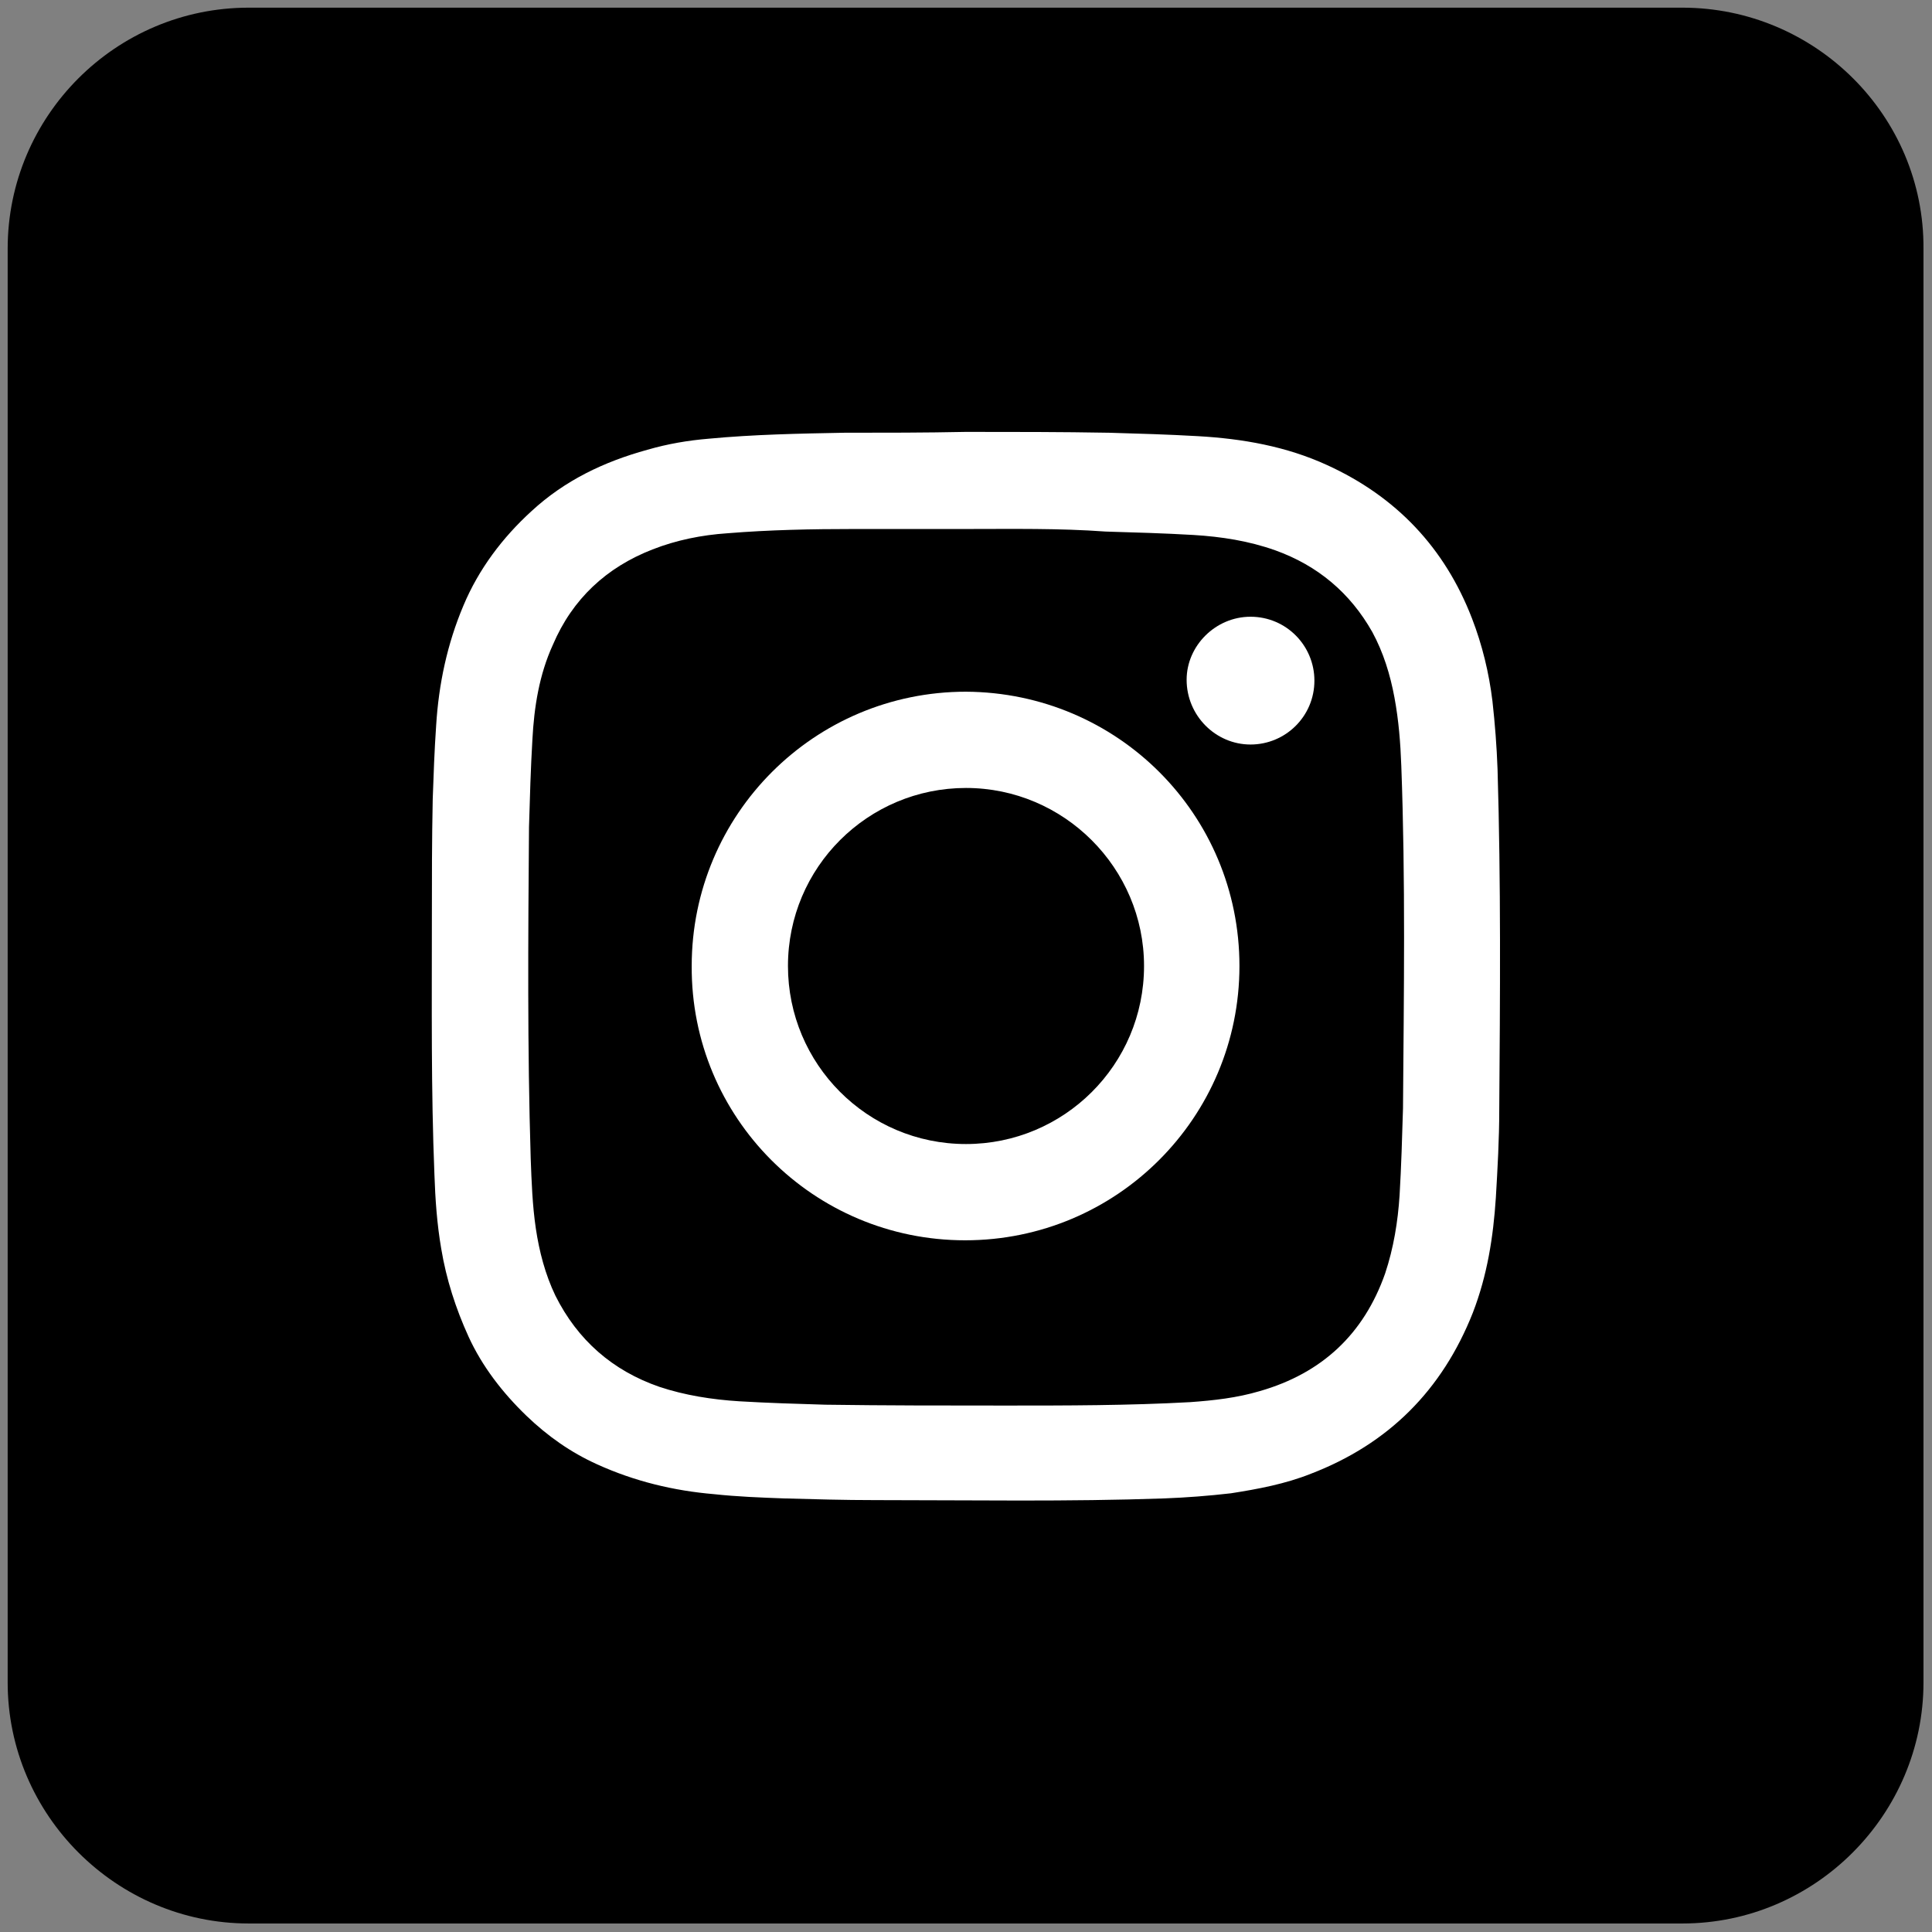
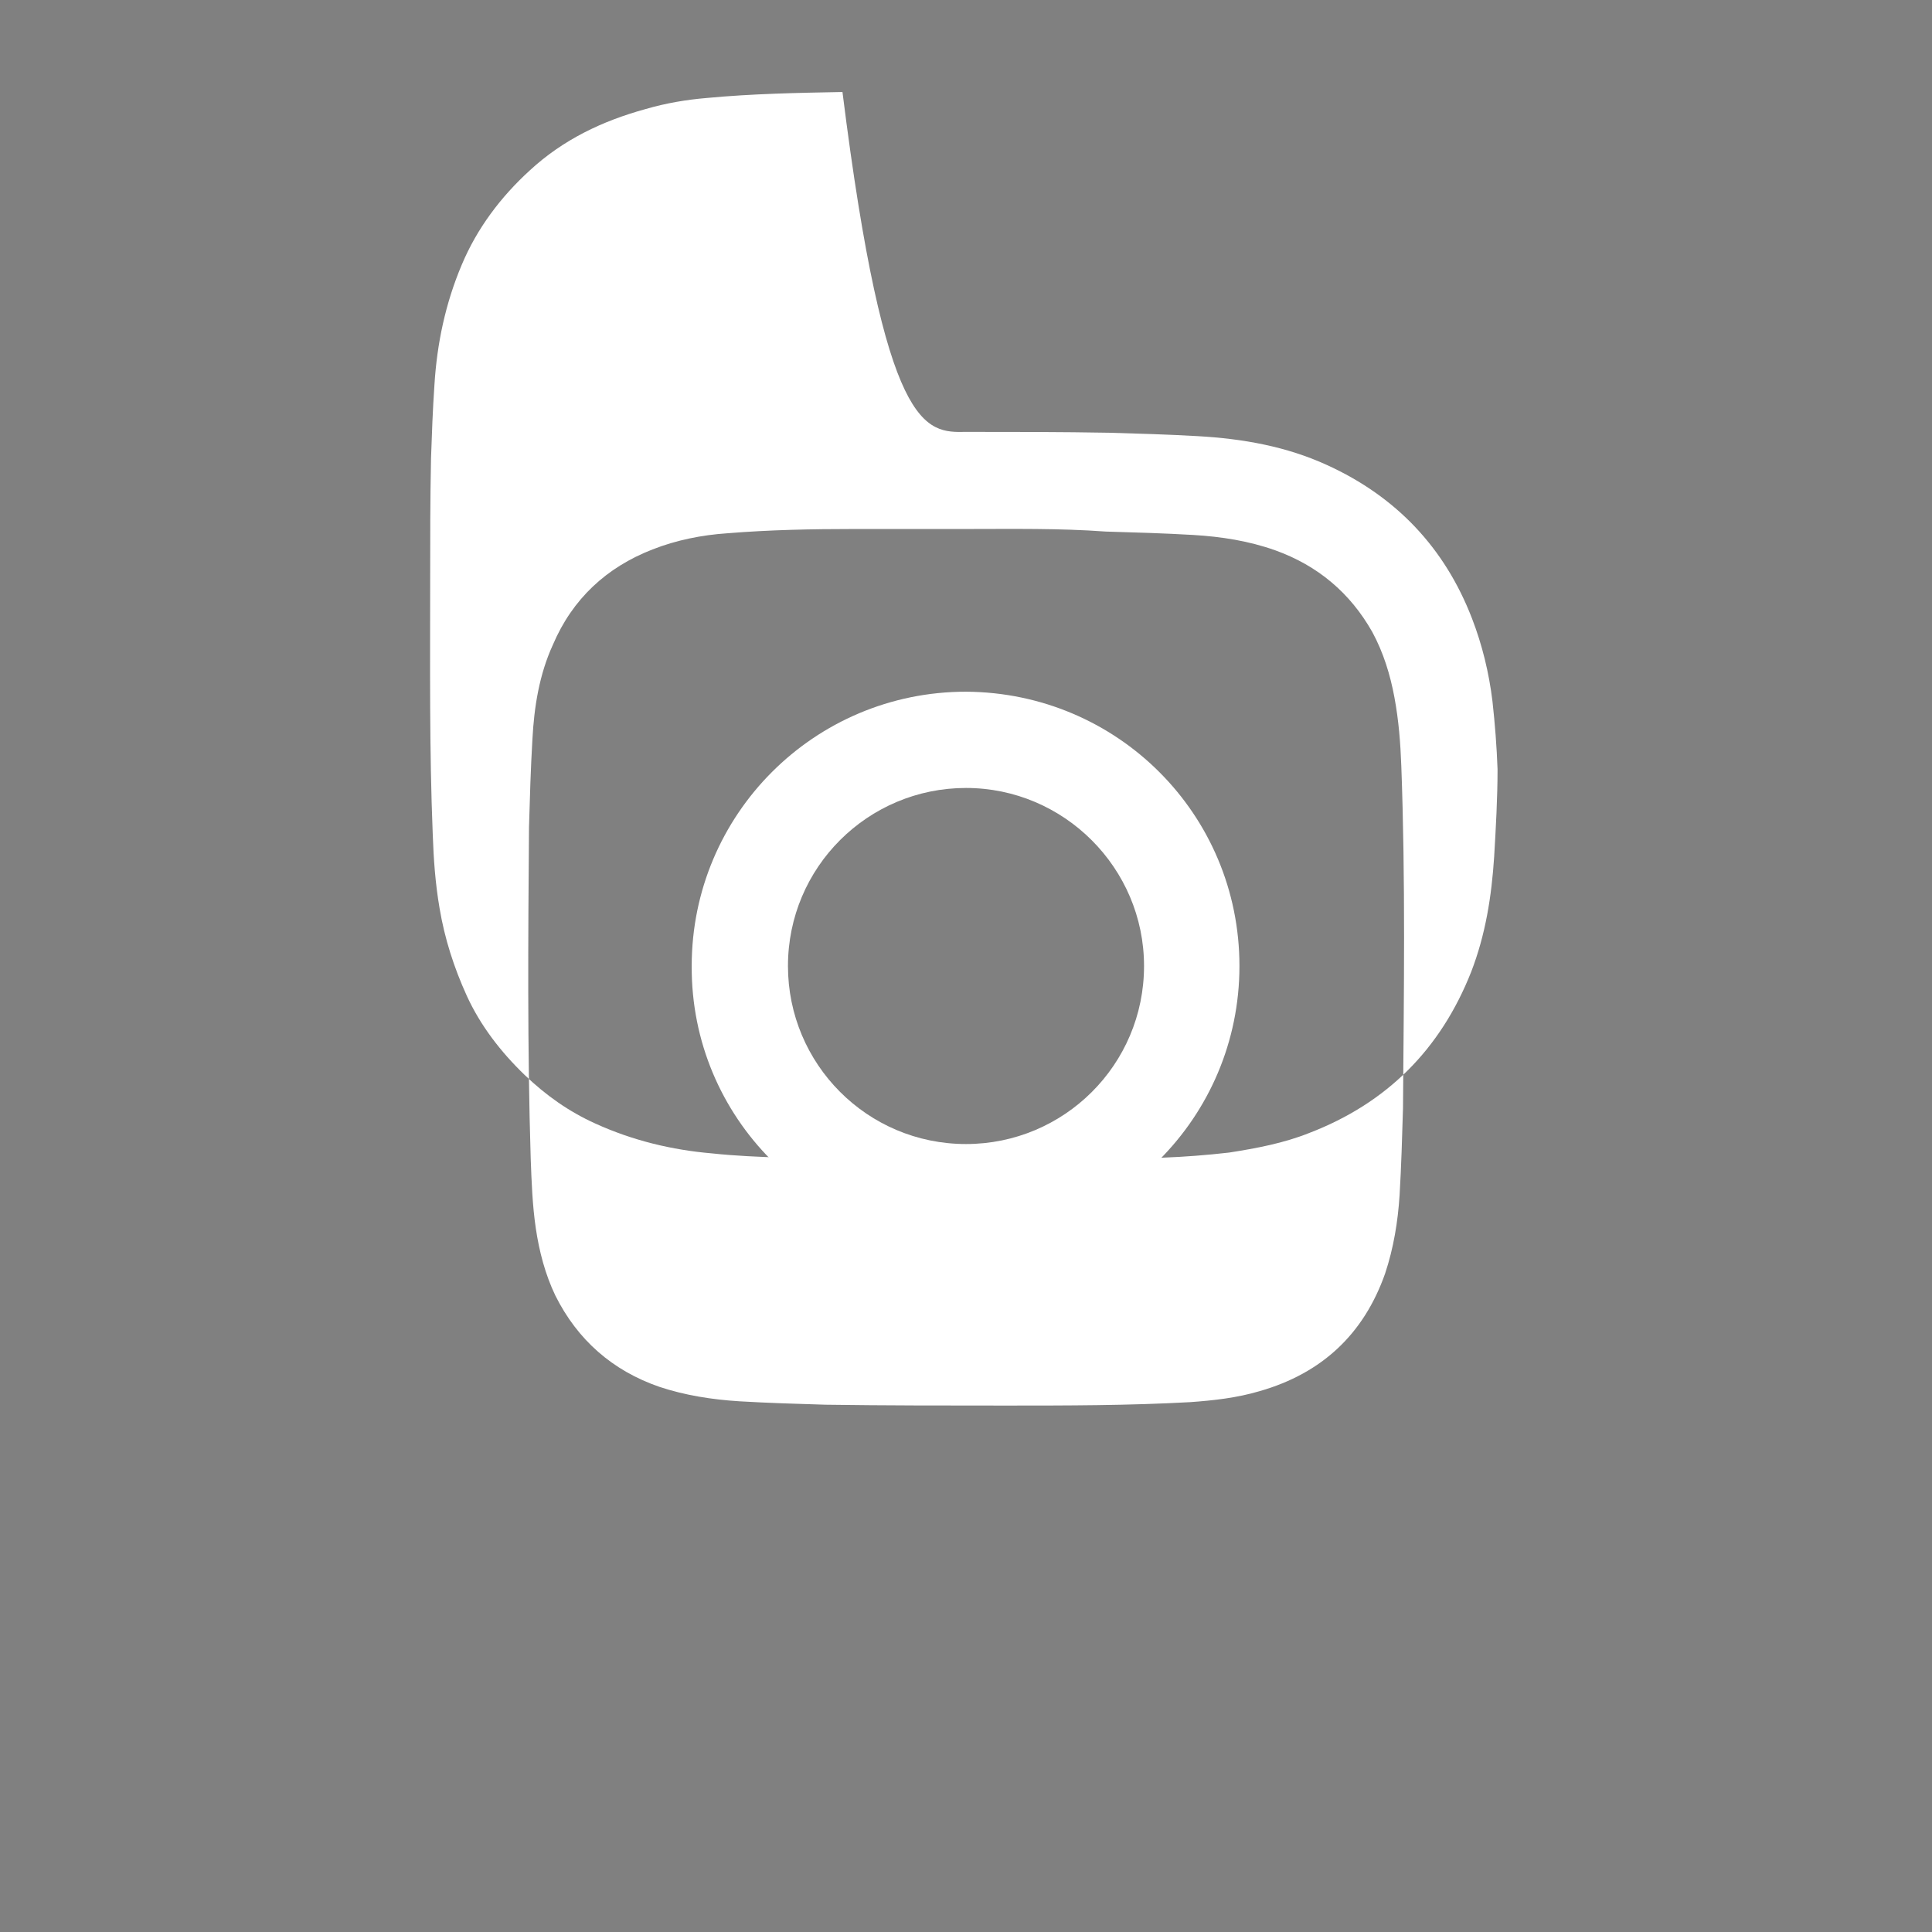
<svg xmlns="http://www.w3.org/2000/svg" version="1.1" id="Calque_1" x="0px" y="0px" viewBox="0 0 226.8 226.8" style="enable-background:new 0 0 226.8 226.8;" xml:space="preserve">
  <rect x="0" y="0" width="226.8" height="226.8" fill="#808080" stroke="none" />
  <style type="text/css">
	.st0{fill:#FFFFFF;}
	.st1{fill:#DADADA;}
</style>
-   <path d="M197.5,0.9H29.2C13.6,0.9,0.9,13.6,0.9,29.2v168.3c0,15.6,12.8,28.3,28.3,28.3h168.3c15.6,0,28.3-12.8,28.3-28.3V29.2  C225.9,13.6,213.1,0.9,197.5,0.9z" />
  <g>
-     <path class="st0" d="M113.4,50.7c5.6,0,11.2,0,16.8,0.1c3.5,0.1,6.9,0.2,10.4,0.4c5.3,0.3,10.4,1.2,15.2,3.4   c8.1,3.7,13.8,9.7,17,18c1.2,3.1,2,6.4,2.4,9.7c0.3,2.7,0.5,5.3,0.6,8c0.4,13.3,0.3,26.7,0.2,40c0,3.4-0.2,6.9-0.4,10.3   c-0.3,4.6-1,9.1-2.7,13.5c-3.6,9.1-9.9,15.4-19,18.9c-3,1.2-6.2,1.8-9.4,2.3c-2.6,0.3-5.2,0.5-7.8,0.6c-11.3,0.4-22.6,0.2-34,0.2   c-3.6,0-7.1-0.1-10.7-0.2c-2.7-0.1-5.4-0.2-8.2-0.5c-4.7-0.4-9.3-1.5-13.7-3.5c-3.1-1.4-5.8-3.3-8.3-5.7c-2.8-2.7-5.2-5.8-6.8-9.3   c-1.5-3.3-2.6-6.7-3.2-10.3c-0.5-2.9-0.7-5.8-0.8-8.7c-0.4-9.9-0.3-19.9-0.3-29.8c0-4.8,0-9.5,0.1-14.3c0.1-2.9,0.2-5.7,0.4-8.6   c0.3-4.9,1.3-9.6,3.2-14.1c1.8-4.3,4.6-8,8-11.1c3.9-3.6,8.5-5.8,13.6-7.2c2.4-0.7,4.8-1.1,7.2-1.3c5.3-0.5,10.6-0.6,15.9-0.7   C103.9,50.8,108.6,50.8,113.4,50.7C113.4,50.8,113.4,50.7,113.4,50.7z M113.4,62.1C113.4,62.1,113.4,62.1,113.4,62.1   c-4.4,0-8.8,0-13.1,0c-5,0-10,0.1-14.9,0.5c-3,0.2-6,0.8-8.8,1.9c-5.4,2.1-9.4,5.8-11.7,11.2c-1.6,3.5-2.2,7.3-2.4,11.1   c-0.2,3.4-0.3,6.8-0.4,10.3c-0.1,13-0.2,25.9,0.2,38.9c0.1,2.7,0.2,5.5,0.6,8.2c0.4,2.7,1.1,5.4,2.3,7.9c2.6,5.2,6.7,8.8,12.2,10.7   c3,1,6.2,1.5,9.4,1.7c3.4,0.2,6.7,0.3,10.1,0.4c7,0.1,14.1,0.1,21.1,0.1c7.2,0,14.5,0,21.7-0.4c2.8-0.2,5.5-0.5,8.2-1.3   c7.3-2.1,12.2-6.7,14.7-13.8c1-3,1.5-6.1,1.7-9.2c0.2-3.4,0.3-6.8,0.4-10.2c0.1-13.4,0.3-26.8-0.2-40.2c-0.1-2.7-0.3-5.3-0.8-8   c-0.5-2.7-1.3-5.3-2.6-7.7c-2.6-4.6-6.4-7.8-11.4-9.6c-3.1-1.1-6.3-1.6-9.6-1.8c-3.4-0.2-6.9-0.3-10.3-0.4   C124.3,62,118.9,62.1,113.4,62.1z" />
+     <path class="st0" d="M113.4,50.7c5.6,0,11.2,0,16.8,0.1c3.5,0.1,6.9,0.2,10.4,0.4c5.3,0.3,10.4,1.2,15.2,3.4   c8.1,3.7,13.8,9.7,17,18c1.2,3.1,2,6.4,2.4,9.7c0.3,2.7,0.5,5.3,0.6,8c0,3.4-0.2,6.9-0.4,10.3   c-0.3,4.6-1,9.1-2.7,13.5c-3.6,9.1-9.9,15.4-19,18.9c-3,1.2-6.2,1.8-9.4,2.3c-2.6,0.3-5.2,0.5-7.8,0.6c-11.3,0.4-22.6,0.2-34,0.2   c-3.6,0-7.1-0.1-10.7-0.2c-2.7-0.1-5.4-0.2-8.2-0.5c-4.7-0.4-9.3-1.5-13.7-3.5c-3.1-1.4-5.8-3.3-8.3-5.7c-2.8-2.7-5.2-5.8-6.8-9.3   c-1.5-3.3-2.6-6.7-3.2-10.3c-0.5-2.9-0.7-5.8-0.8-8.7c-0.4-9.9-0.3-19.9-0.3-29.8c0-4.8,0-9.5,0.1-14.3c0.1-2.9,0.2-5.7,0.4-8.6   c0.3-4.9,1.3-9.6,3.2-14.1c1.8-4.3,4.6-8,8-11.1c3.9-3.6,8.5-5.8,13.6-7.2c2.4-0.7,4.8-1.1,7.2-1.3c5.3-0.5,10.6-0.6,15.9-0.7   C103.9,50.8,108.6,50.8,113.4,50.7C113.4,50.8,113.4,50.7,113.4,50.7z M113.4,62.1C113.4,62.1,113.4,62.1,113.4,62.1   c-4.4,0-8.8,0-13.1,0c-5,0-10,0.1-14.9,0.5c-3,0.2-6,0.8-8.8,1.9c-5.4,2.1-9.4,5.8-11.7,11.2c-1.6,3.5-2.2,7.3-2.4,11.1   c-0.2,3.4-0.3,6.8-0.4,10.3c-0.1,13-0.2,25.9,0.2,38.9c0.1,2.7,0.2,5.5,0.6,8.2c0.4,2.7,1.1,5.4,2.3,7.9c2.6,5.2,6.7,8.8,12.2,10.7   c3,1,6.2,1.5,9.4,1.7c3.4,0.2,6.7,0.3,10.1,0.4c7,0.1,14.1,0.1,21.1,0.1c7.2,0,14.5,0,21.7-0.4c2.8-0.2,5.5-0.5,8.2-1.3   c7.3-2.1,12.2-6.7,14.7-13.8c1-3,1.5-6.1,1.7-9.2c0.2-3.4,0.3-6.8,0.4-10.2c0.1-13.4,0.3-26.8-0.2-40.2c-0.1-2.7-0.3-5.3-0.8-8   c-0.5-2.7-1.3-5.3-2.6-7.7c-2.6-4.6-6.4-7.8-11.4-9.6c-3.1-1.1-6.3-1.6-9.6-1.8c-3.4-0.2-6.9-0.3-10.3-0.4   C124.3,62,118.9,62.1,113.4,62.1z" />
    <path class="st0" d="M145.5,113.4c0,17.8-14.4,32.2-32.2,32.2c-17.8,0-32.2-14.4-32.1-32.2c0-17.8,14.4-32.2,32.2-32.2   C131.2,81.3,145.5,95.6,145.5,113.4z M113.4,92.5c-11.5,0-20.9,9.3-20.9,20.9c0,11.5,9.3,20.9,20.9,20.9c11.5,0,20.9-9.3,20.9-20.9   C134.3,101.9,124.9,92.5,113.4,92.5z" />
-     <path class="st0" d="M146.8,72.4c4.2,0,7.5,3.4,7.5,7.5c0,4.2-3.4,7.5-7.5,7.5c-4.1,0-7.5-3.4-7.5-7.6   C139.3,75.8,142.7,72.4,146.8,72.4z" />
  </g>
</svg>